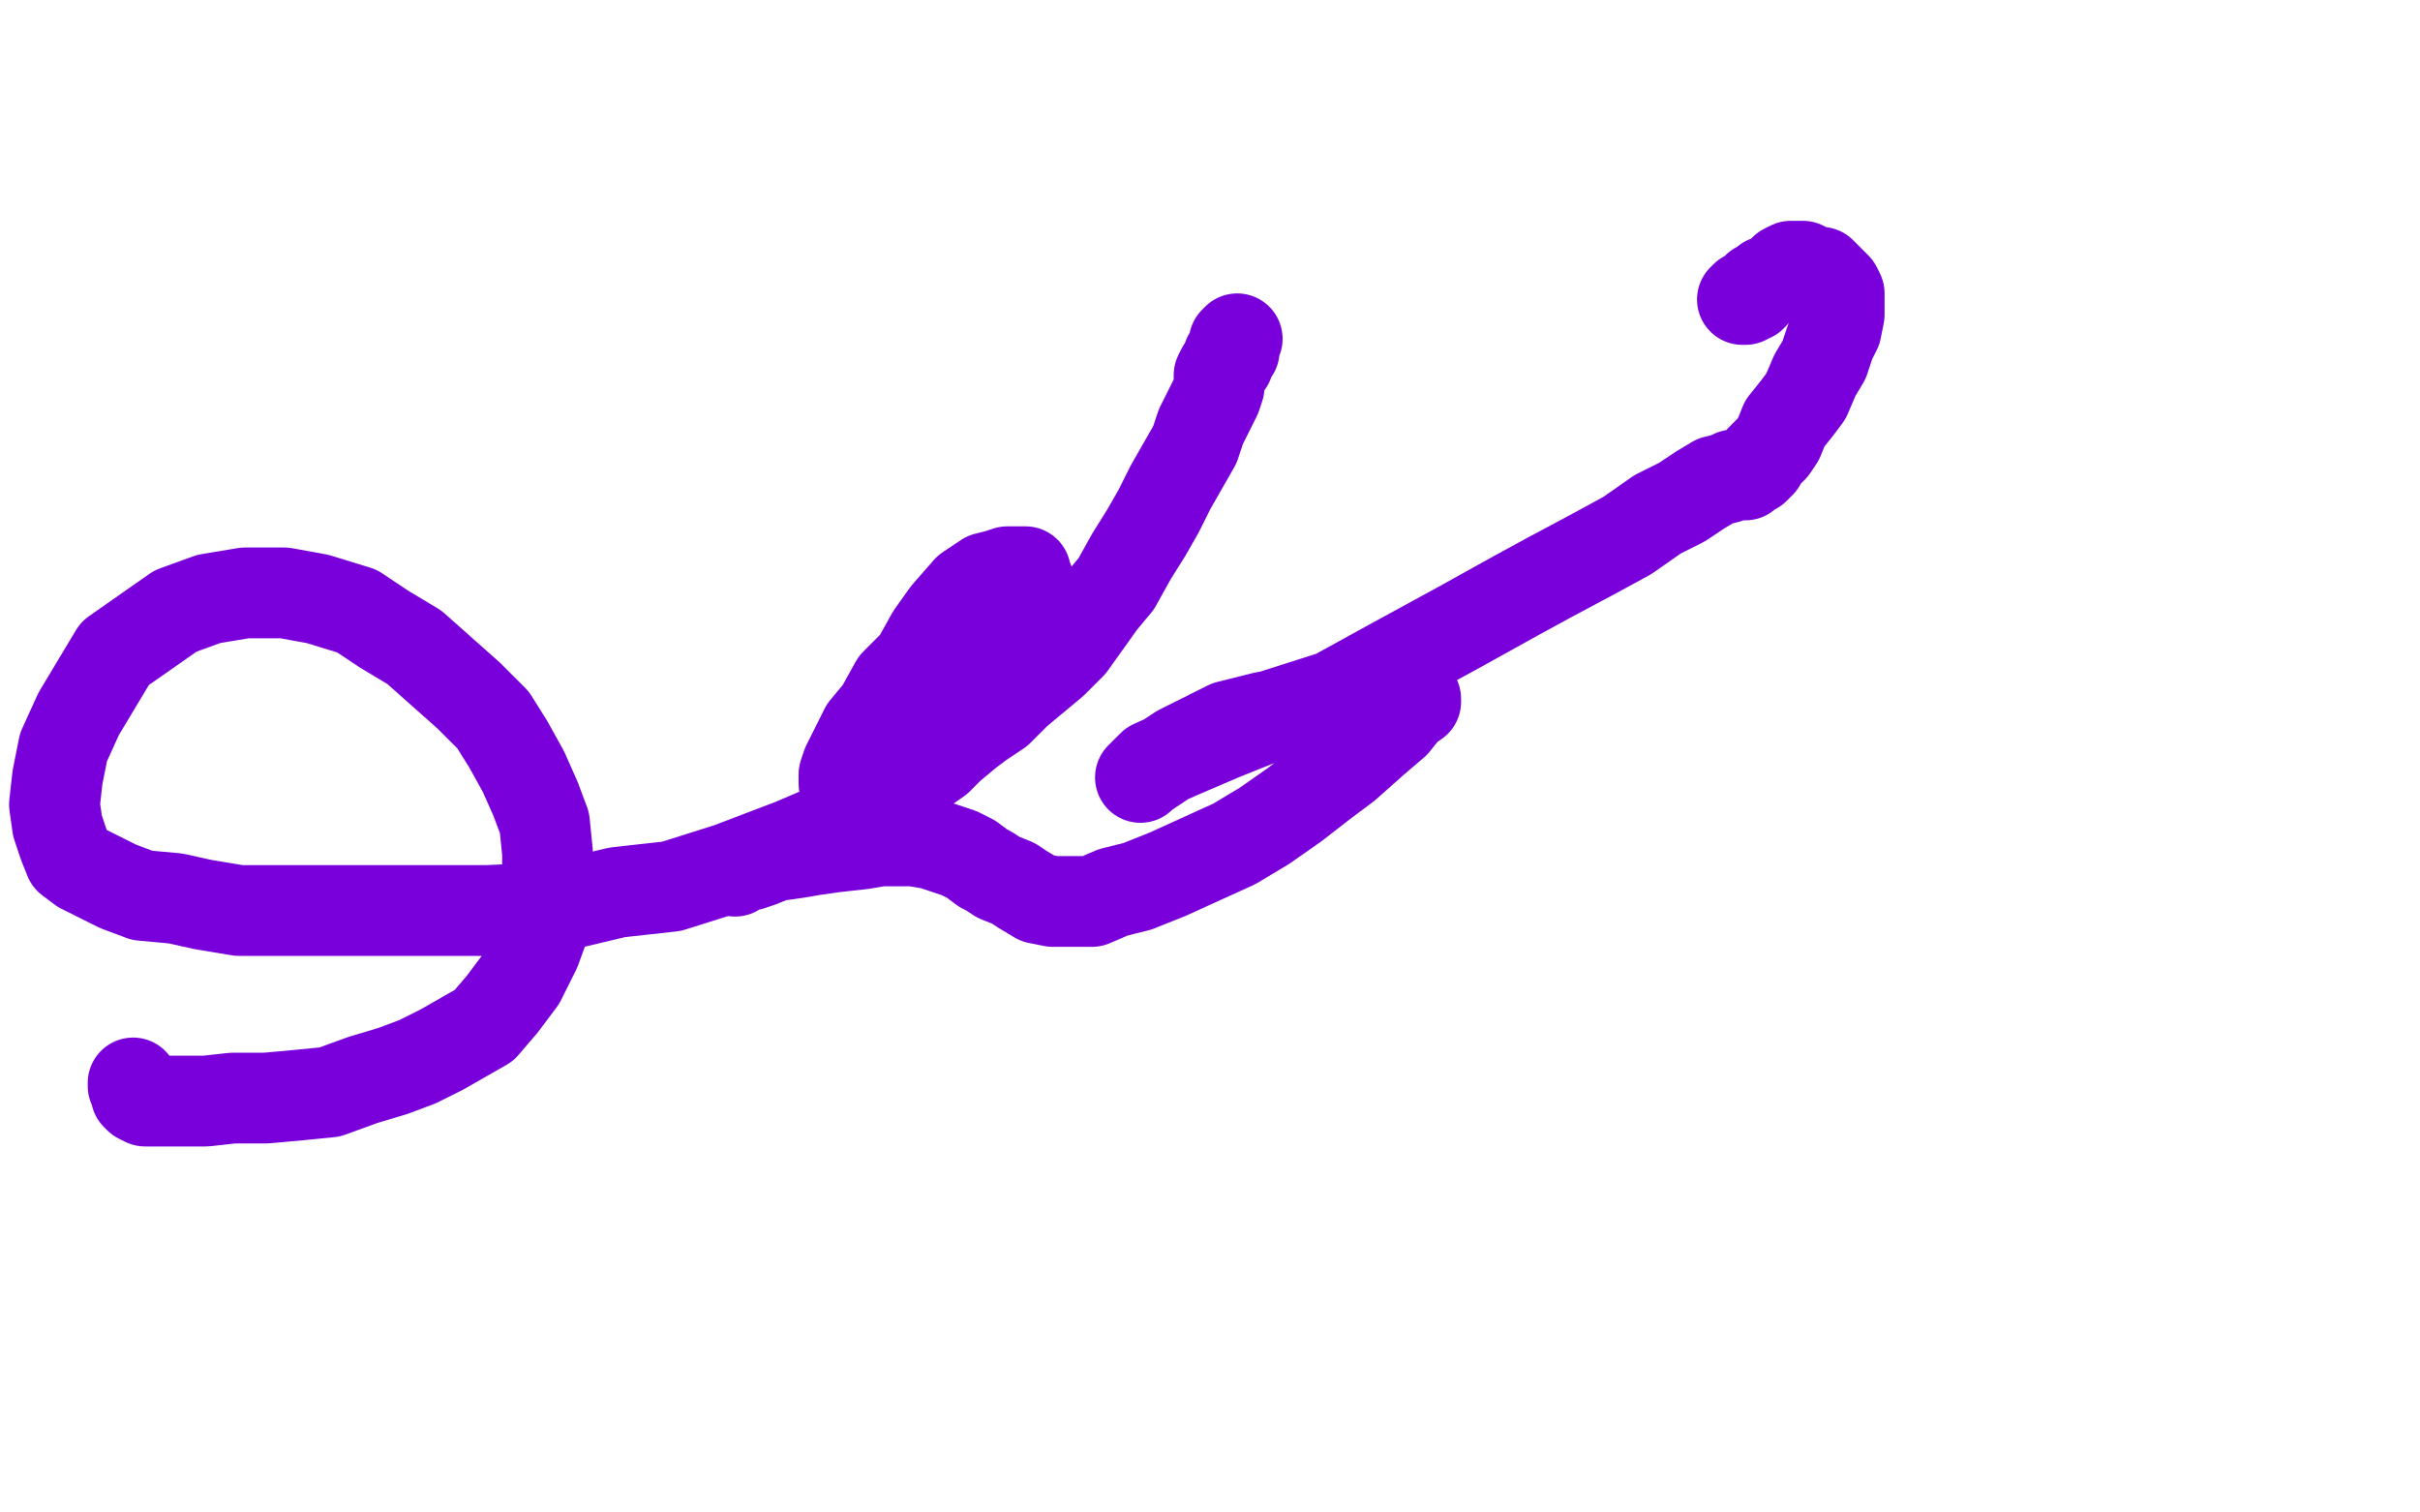
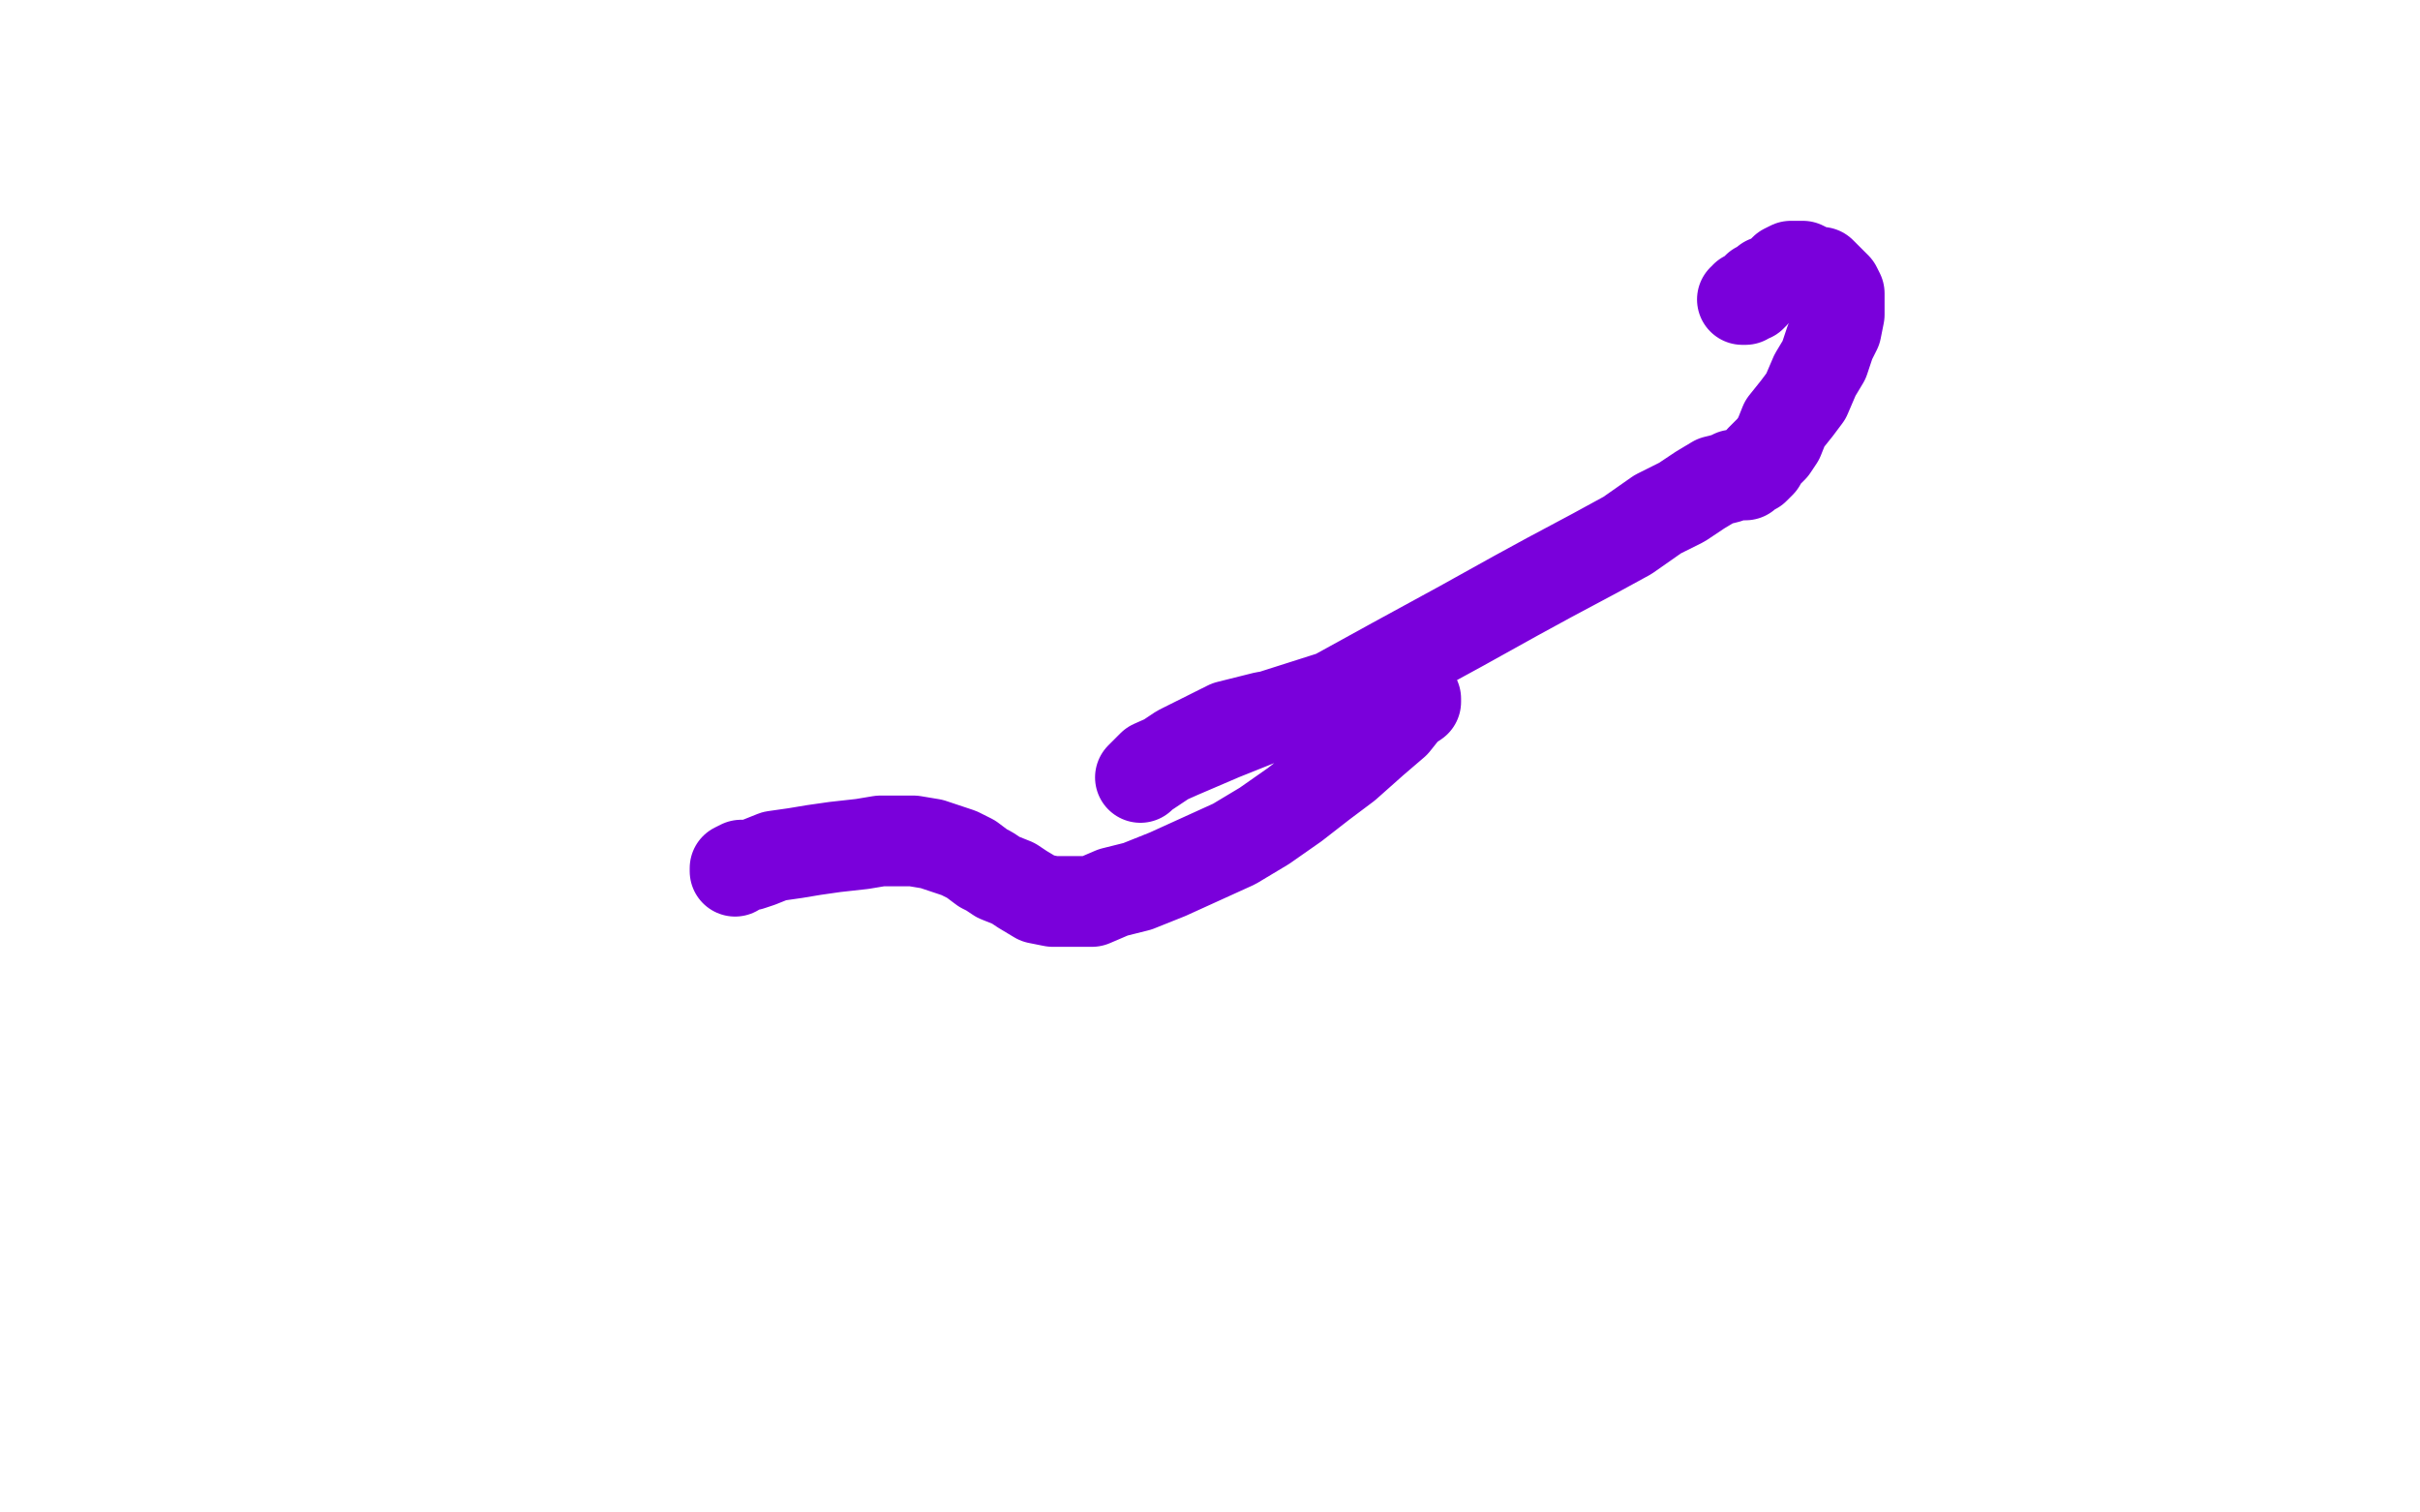
<svg xmlns="http://www.w3.org/2000/svg" width="800" height="500" version="1.1" style="stroke-antialiasing: false">
  <desc>This SVG has been created on https://colorillo.com/</desc>
-   <rect x="0" y="0" width="800" height="500" style="fill: rgb(255,255,255); stroke-width:0" />
  <polyline points="243,288 243,287 245,286 248,286 251,285 256,283 263,282 269,281 276,280 285,279 291,278 297,278 302,278 308,279 314,281 317,282 321,284 325,287 327,288 330,290 335,292 338,294 343,297 348,298 351,298 355,298 361,298 368,295 376,293 386,289 397,284 408,279 418,273 428,266 437,259 445,253 454,245 461,239 465,234 468,232 468,231 467,231 464,231 456,231 445,233 432,235 418,237 406,240 396,245 390,248 384,252 381,254 378,256 377,257 378,256 381,253 390,249 404,243 419,237 441,230 461,219 483,207 501,197 512,191 527,183 538,177 548,170 556,166 562,162 567,159 571,158 573,157 576,157 577,157 578,156 579,155 580,155 582,153 582,152 584,150 586,148 588,145 590,140 594,135 597,131 600,124 603,119 605,113 607,109 608,104 608,101 608,99 608,97 607,95 605,93 604,92 602,90 600,90 598,89 596,88 594,88 592,88 590,89 589,90 587,92 584,93 583,94 581,95 580,97 579,98 577,98 577,99 576,99" style="fill: none; stroke: #7a00db; stroke-width: 30; stroke-linejoin: round; stroke-linecap: round; stroke-antialiasing: false; stroke-antialias: 0; opacity: 1.0" />
-   <polyline points="409,112 408,113 408,113 408,114 408,114 408,116 408,116 407,117 407,117 406,118 406,118 406,120 406,120 405,121 405,121 404,122 404,122 403,124 403,124 403,128 403,128 402,131 400,135 397,141 395,147 391,154 387,161 383,169 379,176 374,184 369,193 364,199 359,206 354,213 348,219 342,224 336,229 330,235 324,239 320,242 314,247 310,251 305,253 300,255 296,257 290,258 286,259 283,259 281,259 279,259 279,257 279,256 280,253 283,247 286,241 291,235 296,226 303,219 308,210 313,203 320,195 326,191 330,190 333,189 336,189 339,189 339,191 340,192 340,196 340,200 339,207 335,215 331,224 326,234 319,242 310,251 300,258 289,266 276,273 262,279 241,287 222,293 204,295 183,300 161,301 139,301 122,301 106,301 91,301 79,301 67,299 58,297 47,296 39,293 33,290 27,287 23,284 21,279 19,273 18,266 19,257 21,247 26,236 32,226 38,216 48,209 58,202 69,198 81,196 94,196 105,198 118,202 127,208 137,214 146,222 155,230 163,238 168,246 173,255 177,264 180,272 181,282 181,292 181,303 177,314 172,324 166,332 160,339 153,343 146,347 138,351 130,354 120,357 109,361 99,362 88,363 77,363 68,364 60,364 54,364 50,364 48,364 46,363 45,362 45,361 45,360 44,359 44,358" style="fill: none; stroke: #7a00db; stroke-width: 30; stroke-linejoin: round; stroke-linecap: round; stroke-antialiasing: false; stroke-antialias: 0; opacity: 1.0" />
</svg>